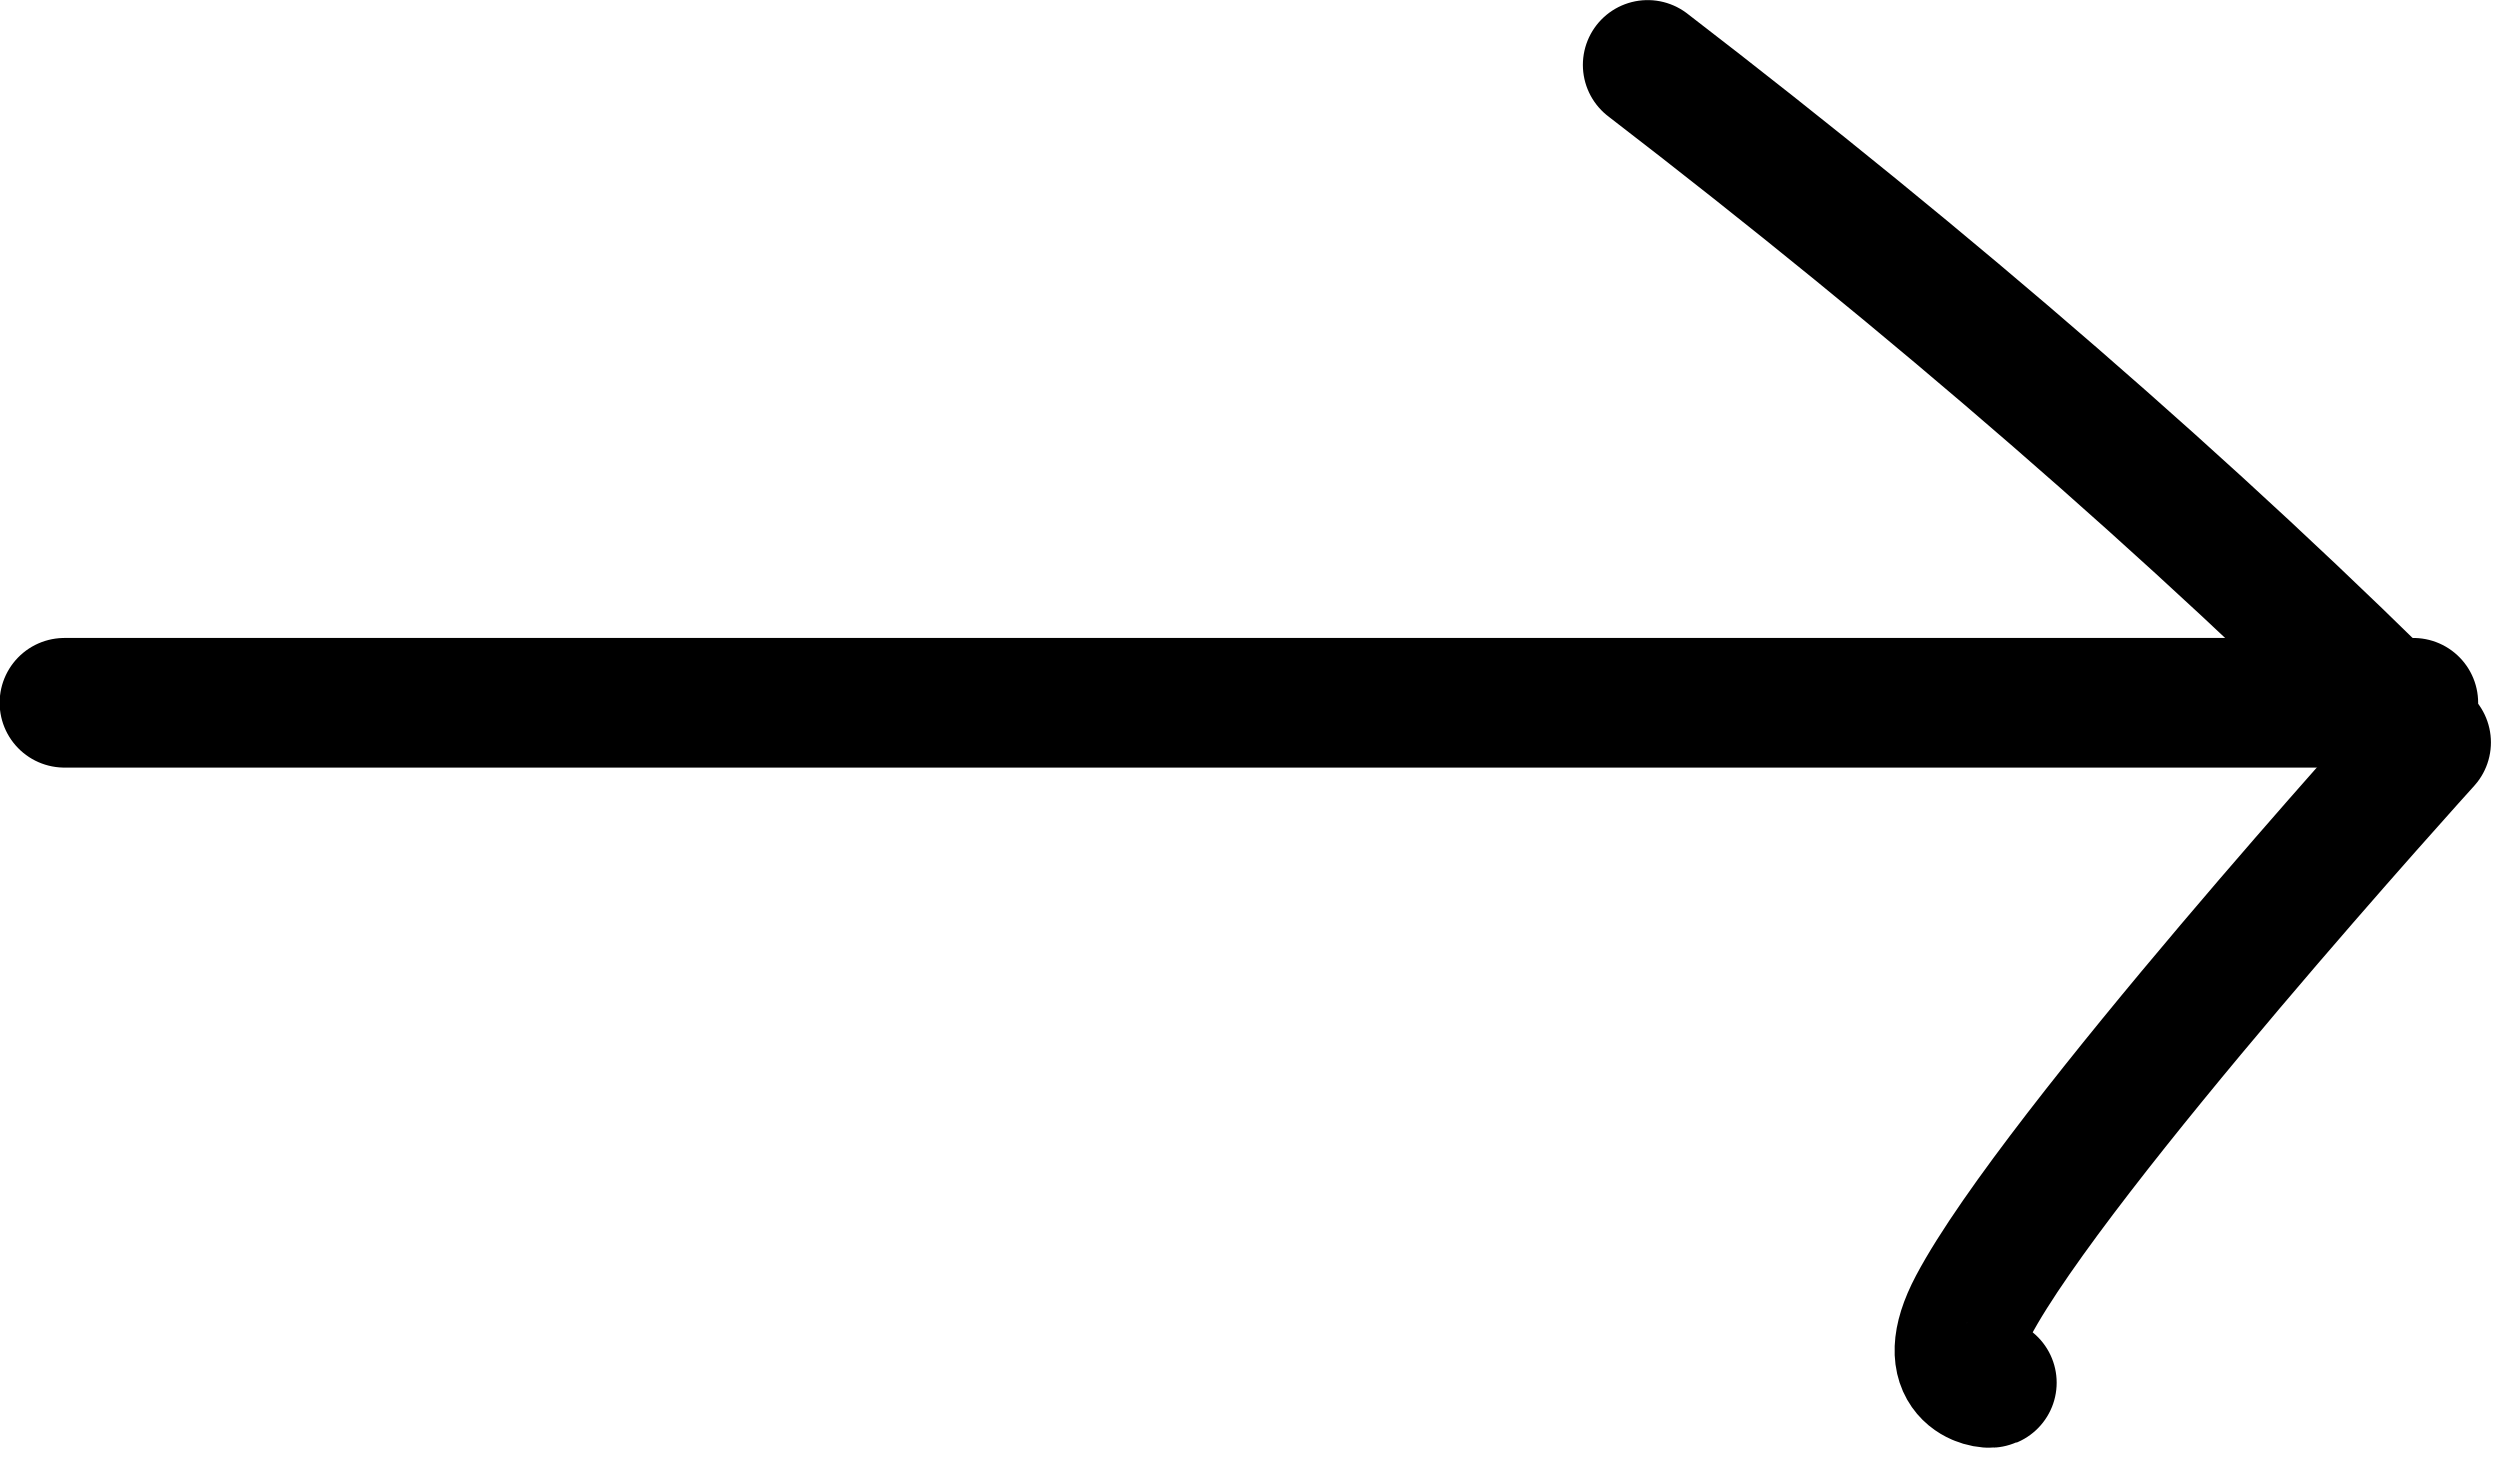
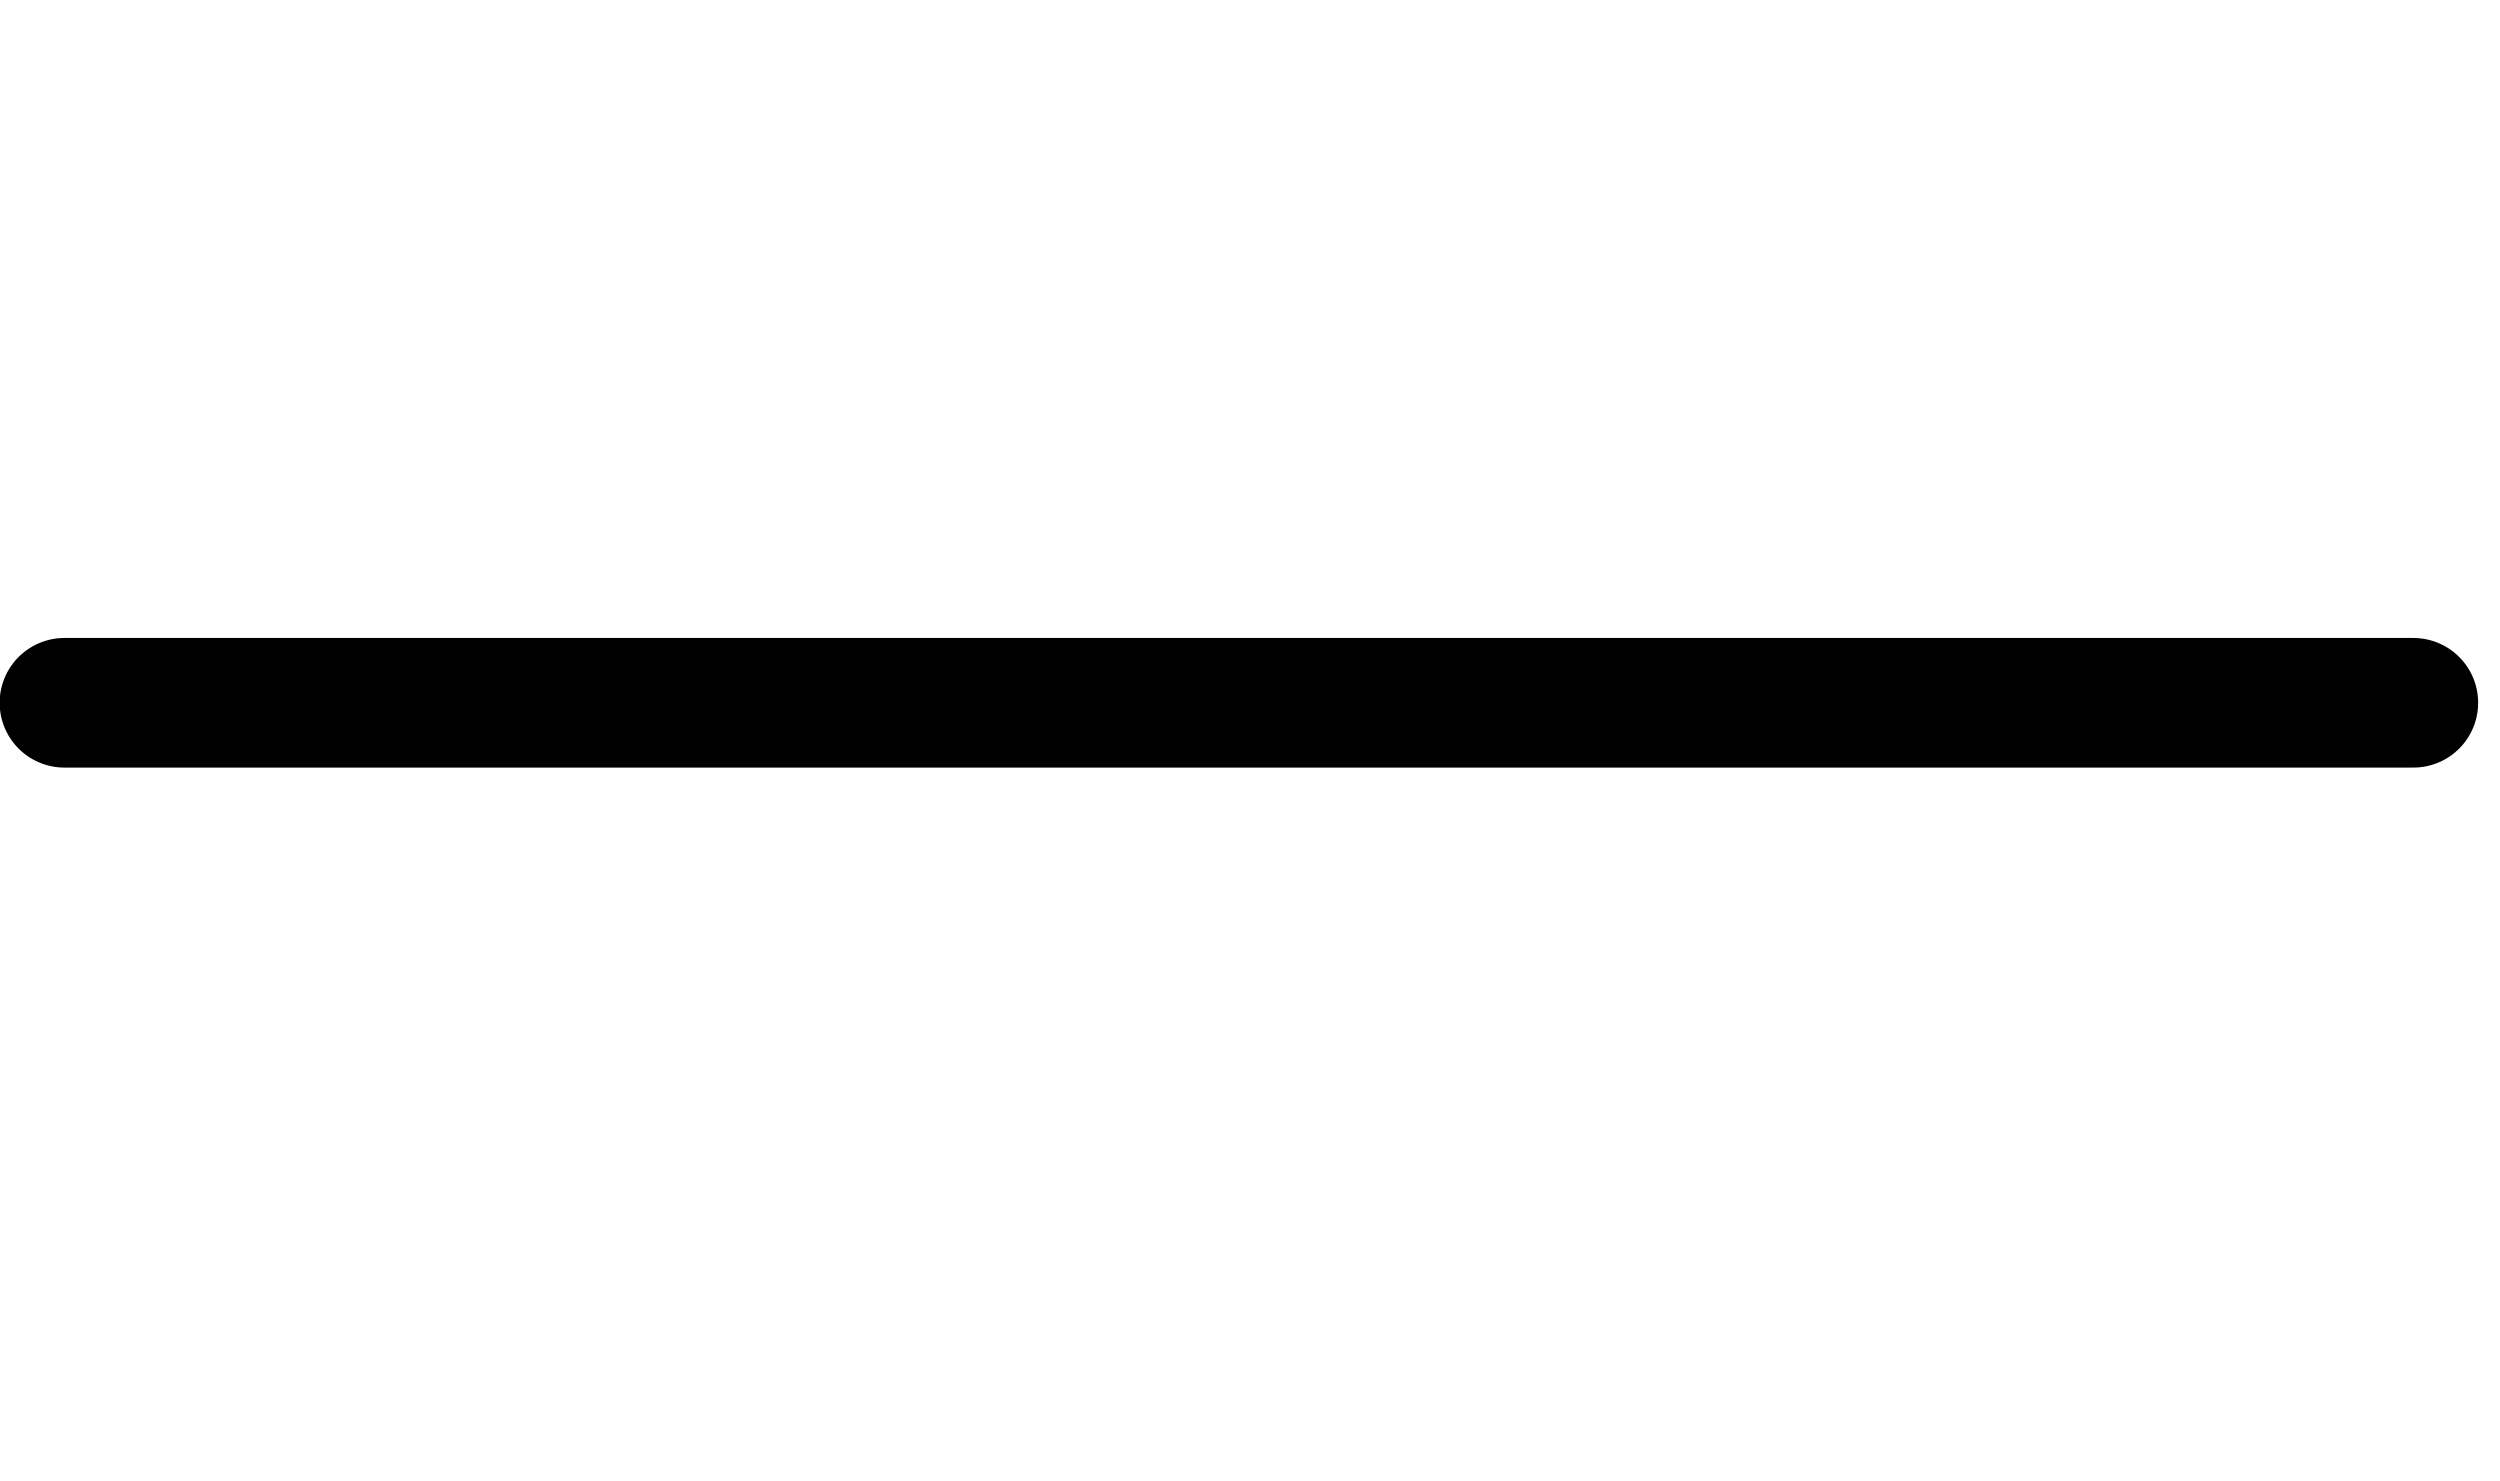
<svg xmlns="http://www.w3.org/2000/svg" width="100%" height="100%" viewBox="0 0 27 16" xml:space="preserve" style="fill-rule:evenodd;clip-rule:evenodd;stroke-linecap:round;stroke-linejoin:round;stroke-miterlimit:1.5;">
  <g transform="matrix(1,0,0,1,-1188.67,-978.598)">
    <g transform="matrix(1,0,0,1,300.477,-7.319)">
      <path d="M888.889,993.507L914.257,993.507" style="fill:none;stroke:black;stroke-width:1.4px;" />
    </g>
    <g transform="matrix(1,0,0,1,300.477,-7.319)">
-       <path d="M905.988,986.618C909.047,988.971 911.868,991.404 914.395,993.935C914.395,993.935 910.388,998.355 909.505,1000.02C909.092,1000.8 909.656,1000.87 909.705,1000.85" style="fill:none;stroke:black;stroke-width:1.4px;" />
-     </g>
+       </g>
  </g>
</svg>